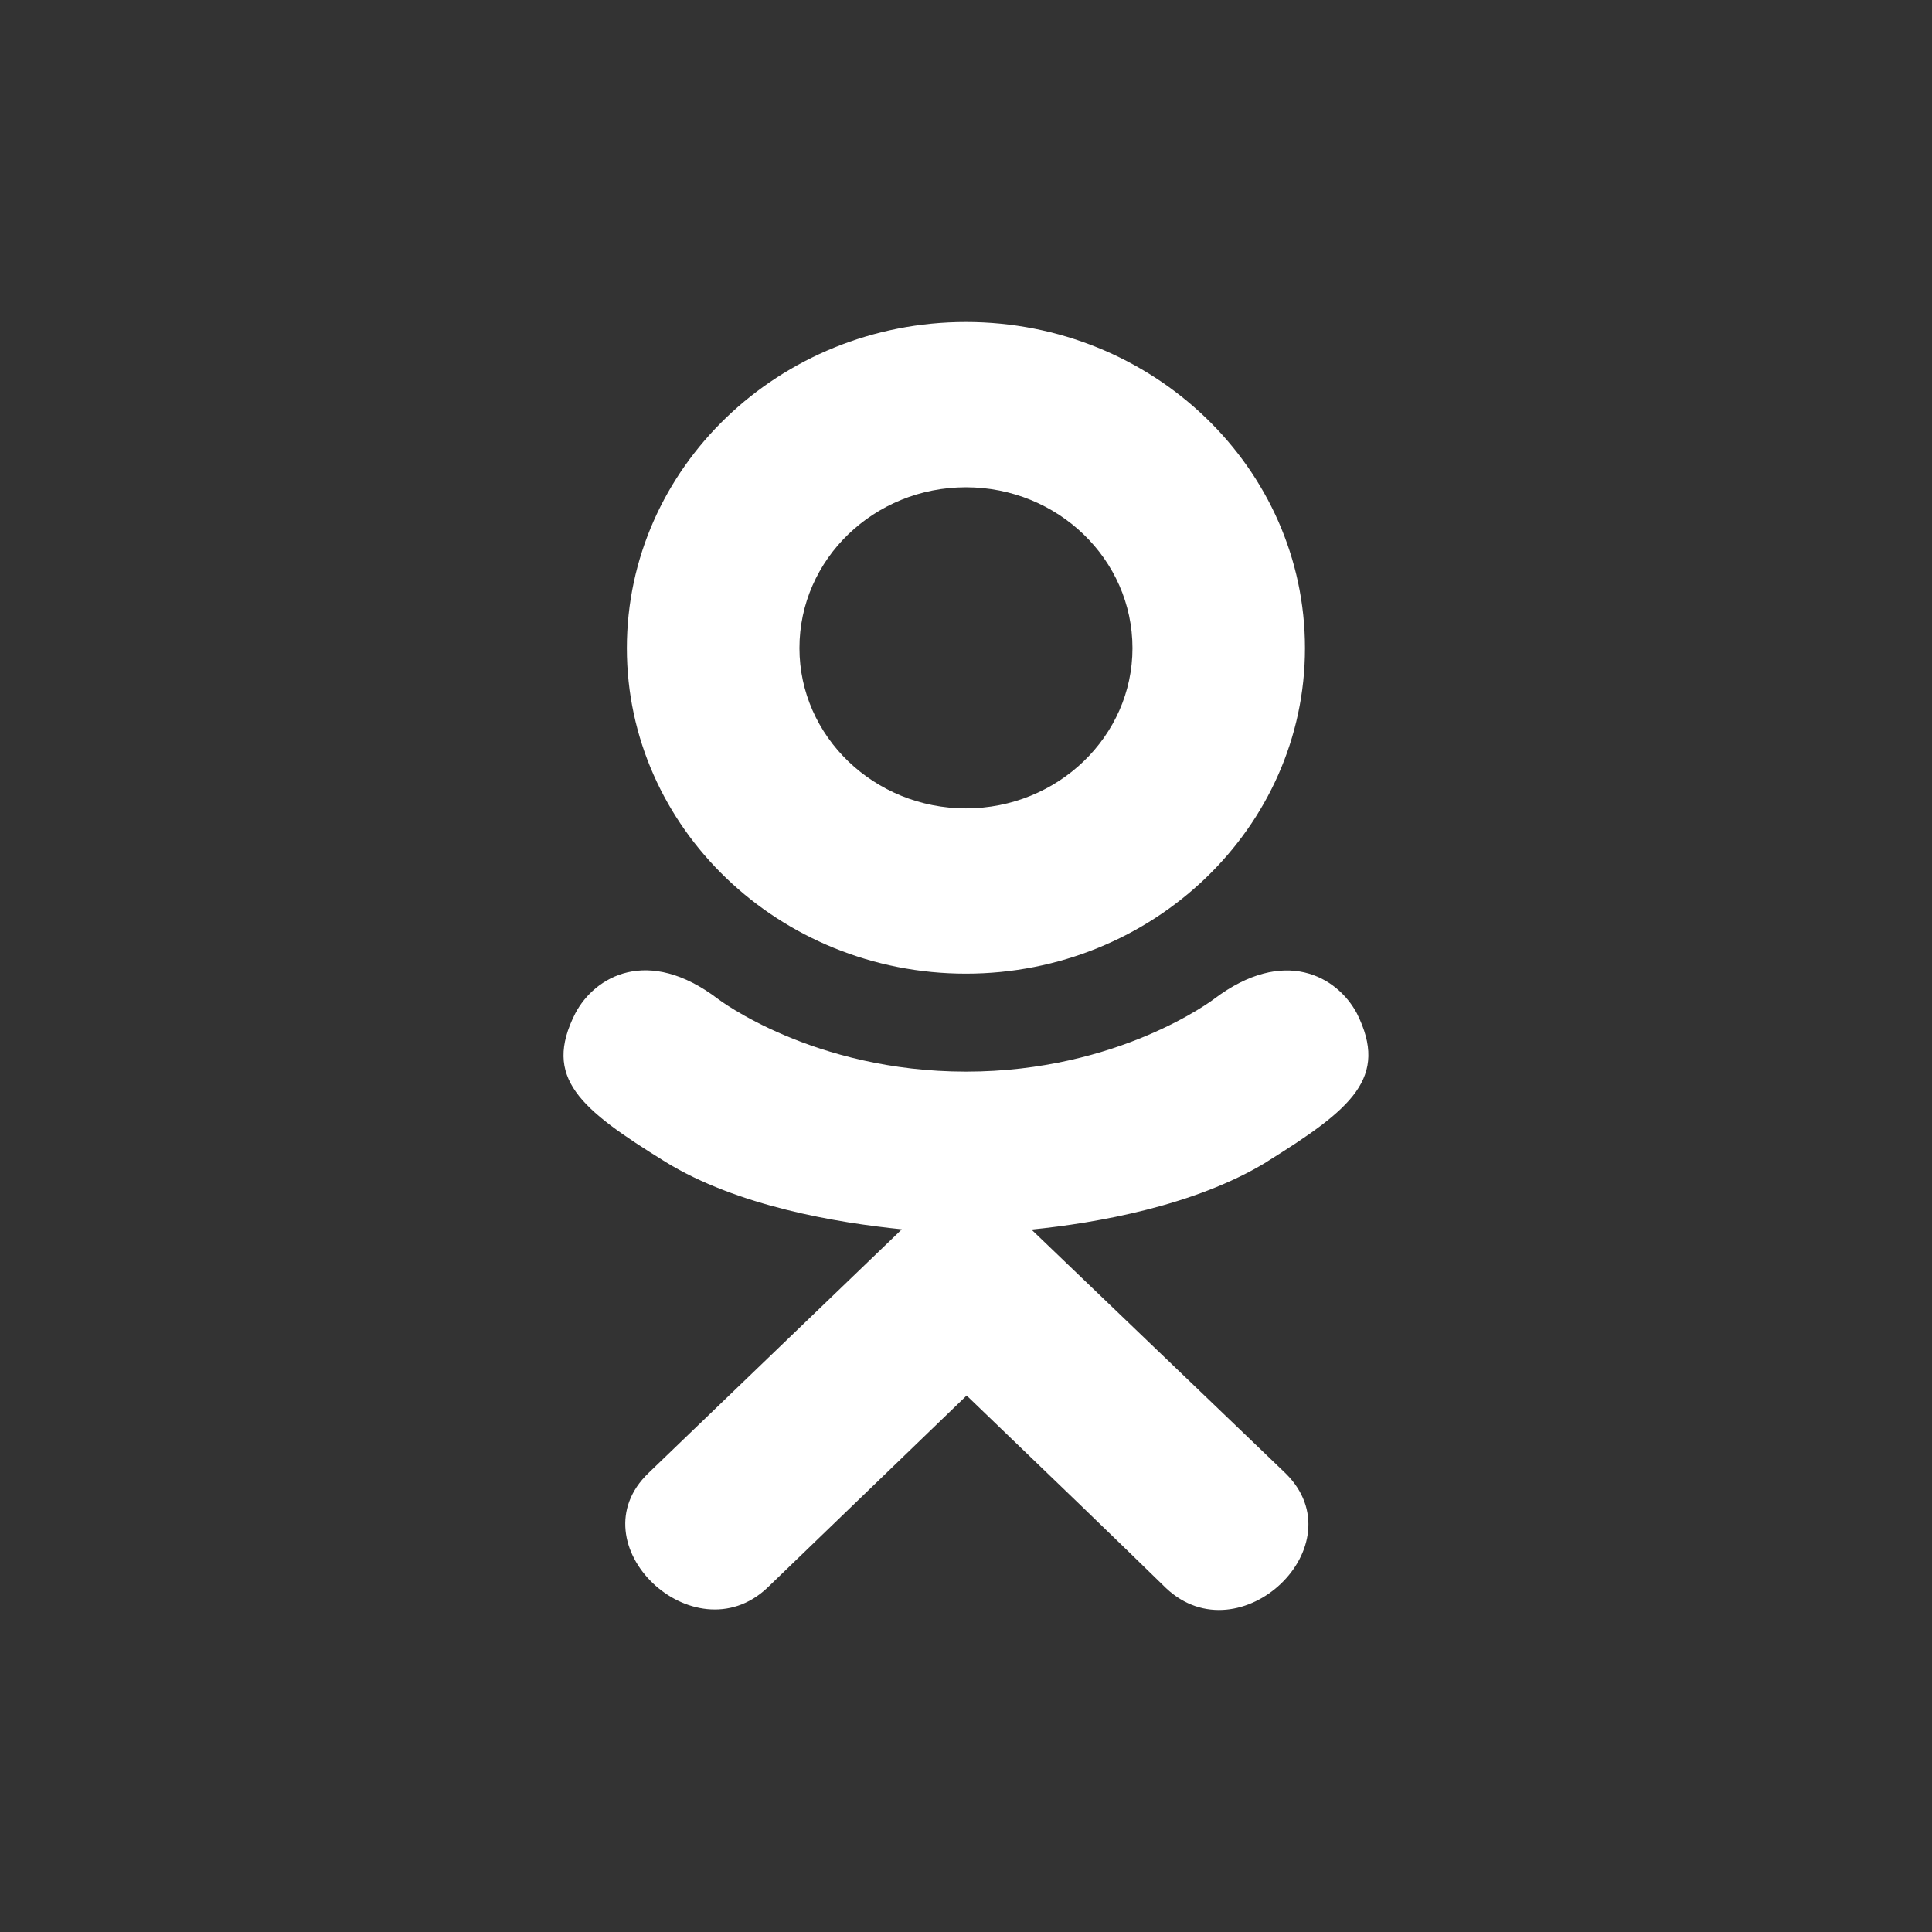
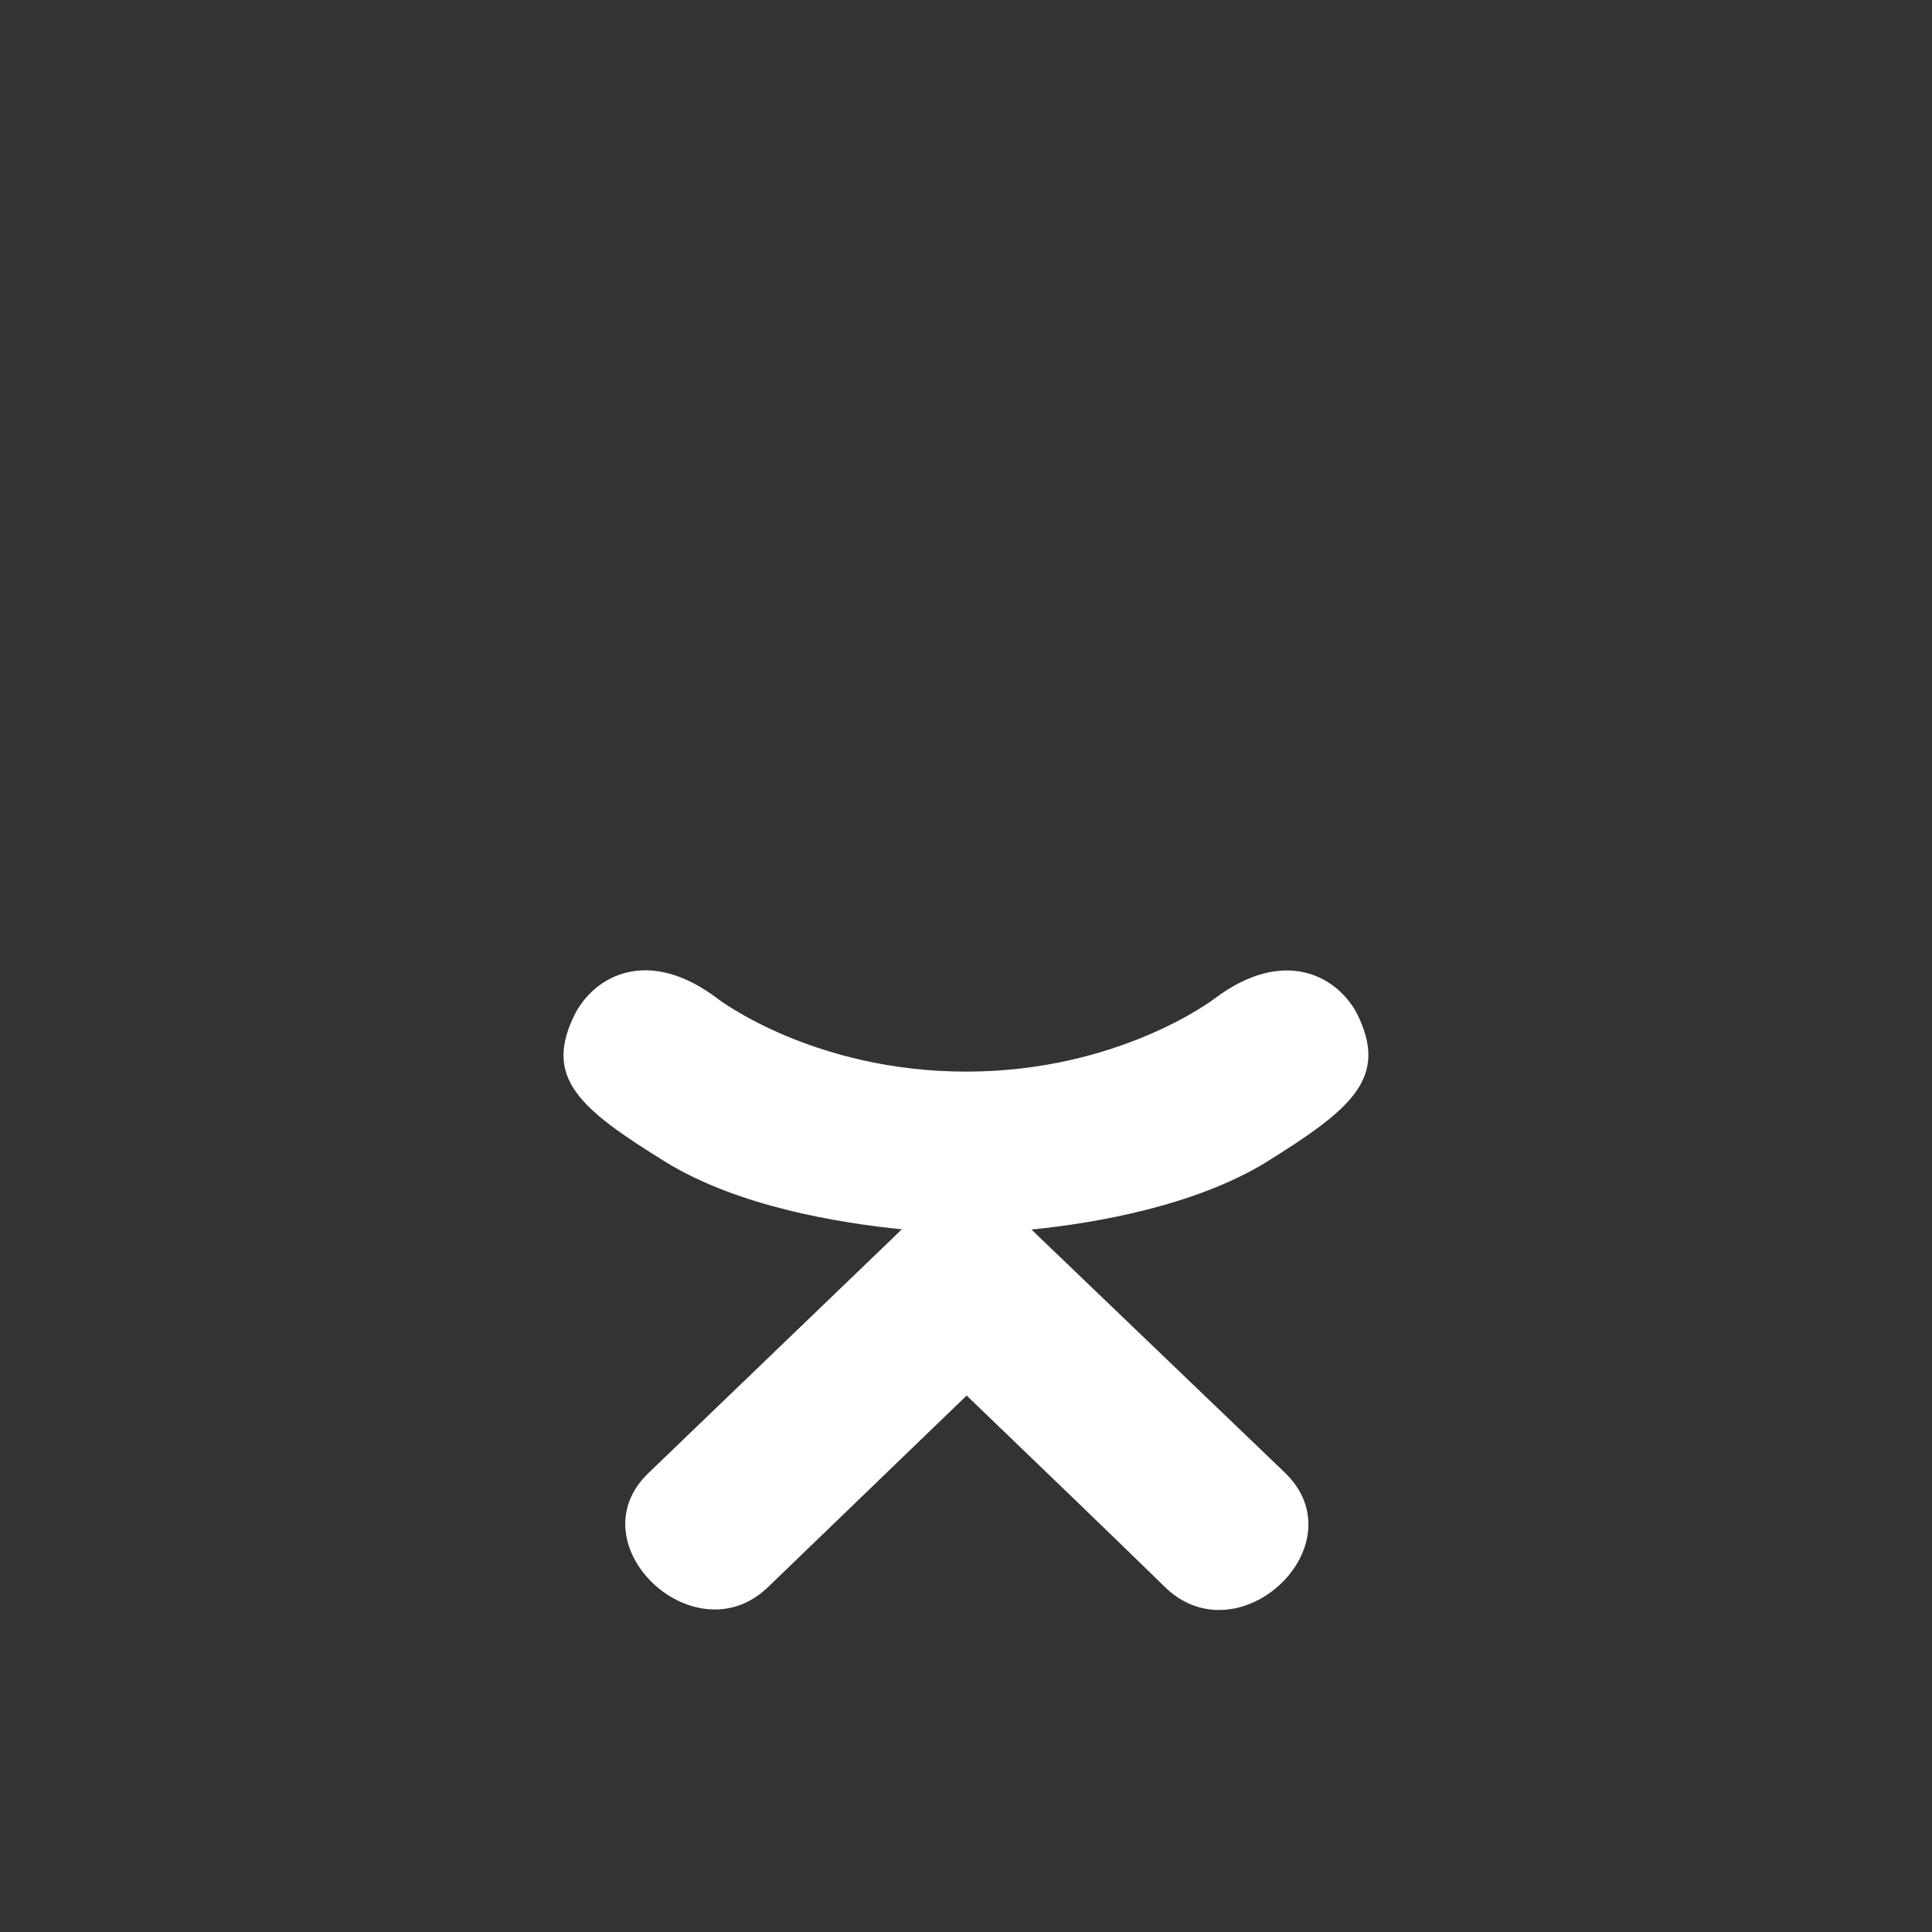
<svg xmlns="http://www.w3.org/2000/svg" width="24" height="24" viewBox="0 0 24 24" fill="none">
  <rect x="0" y="0" width="24" height="24" fill="#333333" stroke="none" />
  <path d="M7.147 12.587C6.739 13.39 7.203 13.774 8.261 14.43C9.161 14.986 10.405 15.19 11.203 15.271C10.876 15.586 12.376 14.143 8.056 18.298C7.14 19.176 8.615 20.585 9.53 19.726L12.008 17.336C12.957 18.248 13.866 19.123 14.486 19.729C15.402 20.592 16.876 19.195 15.97 18.302C15.902 18.237 12.612 15.081 12.813 15.274C13.621 15.193 14.846 14.978 15.735 14.434L15.735 14.433C16.793 13.774 17.257 13.39 16.855 12.587C16.611 12.131 15.955 11.75 15.082 12.409C15.082 12.409 13.903 13.312 12.001 13.312C10.098 13.312 8.919 12.409 8.919 12.409C8.047 11.746 7.388 12.131 7.147 12.587Z" fill="white" />
-   <path d="M11.999 12.095C14.318 12.095 16.211 10.283 16.211 8.052C16.211 5.812 14.318 4 11.999 4C9.68 4 7.787 5.812 7.787 8.052C7.787 10.283 9.68 12.095 11.999 12.095ZM11.999 6.053C13.139 6.053 14.068 6.947 14.068 8.052C14.068 9.148 13.139 10.042 11.999 10.042C10.86 10.042 9.931 9.148 9.931 8.052C9.93 6.946 10.859 6.053 11.999 6.053Z" fill="white" />
</svg>